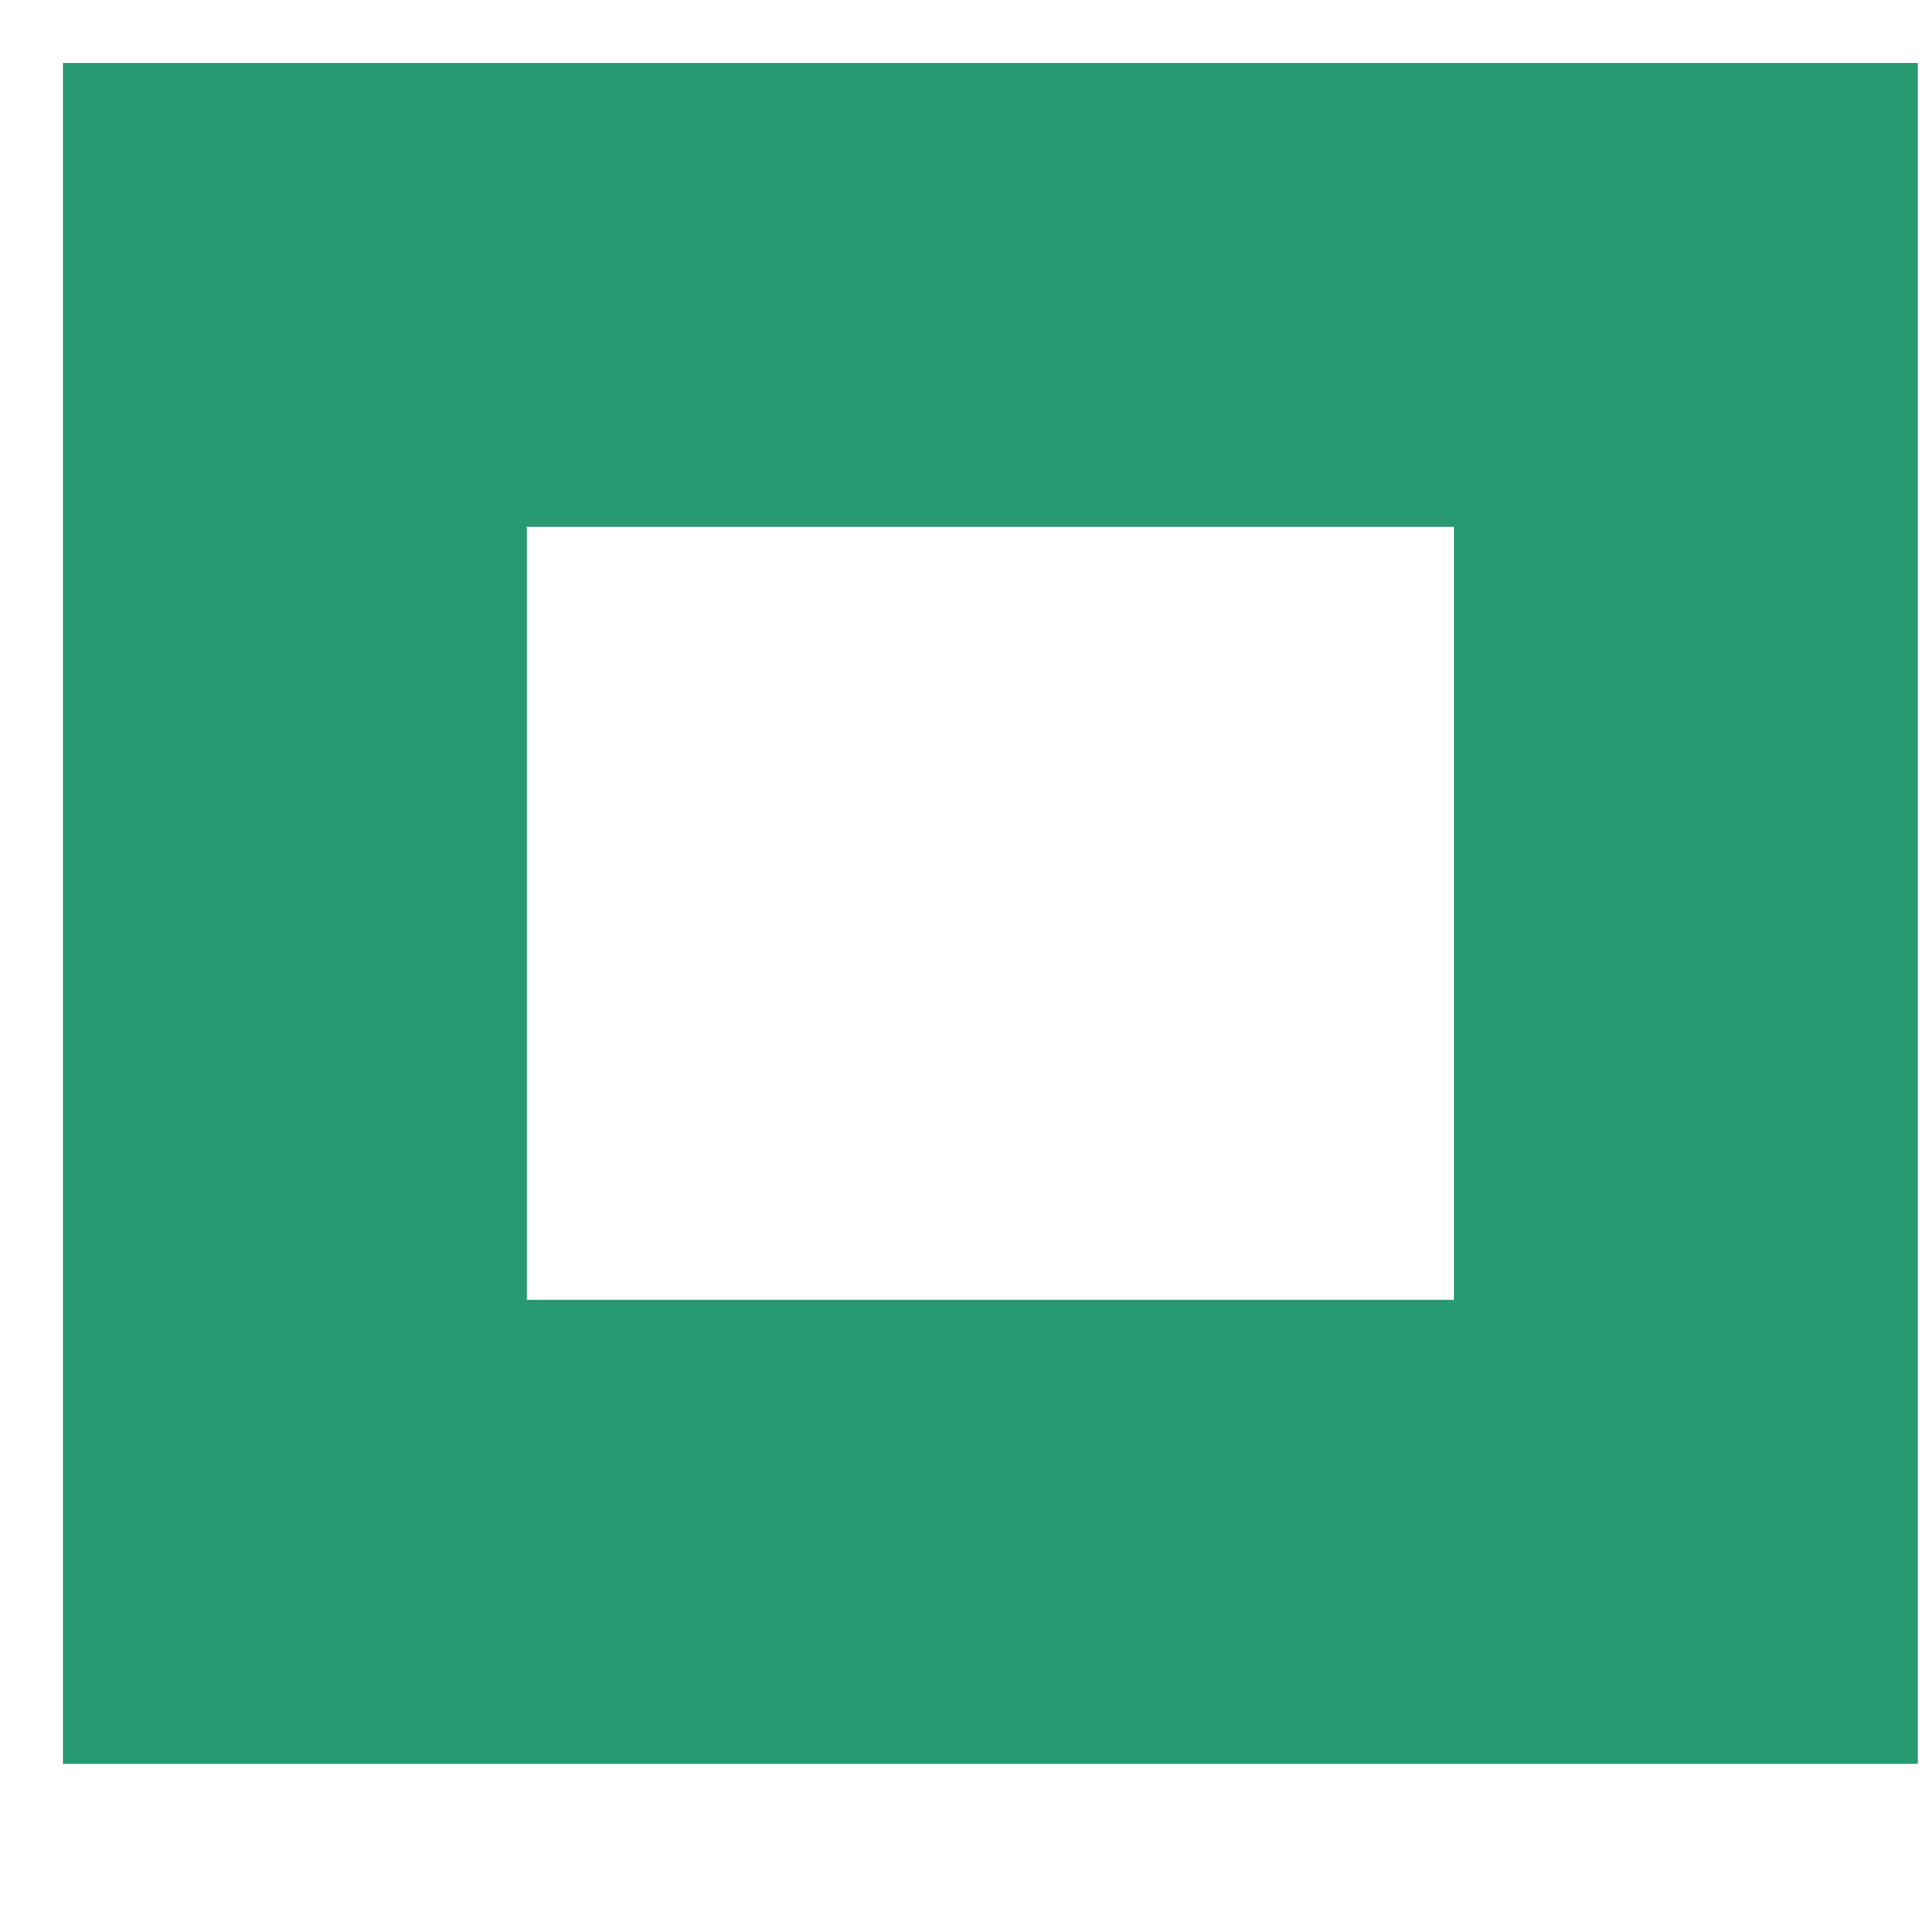
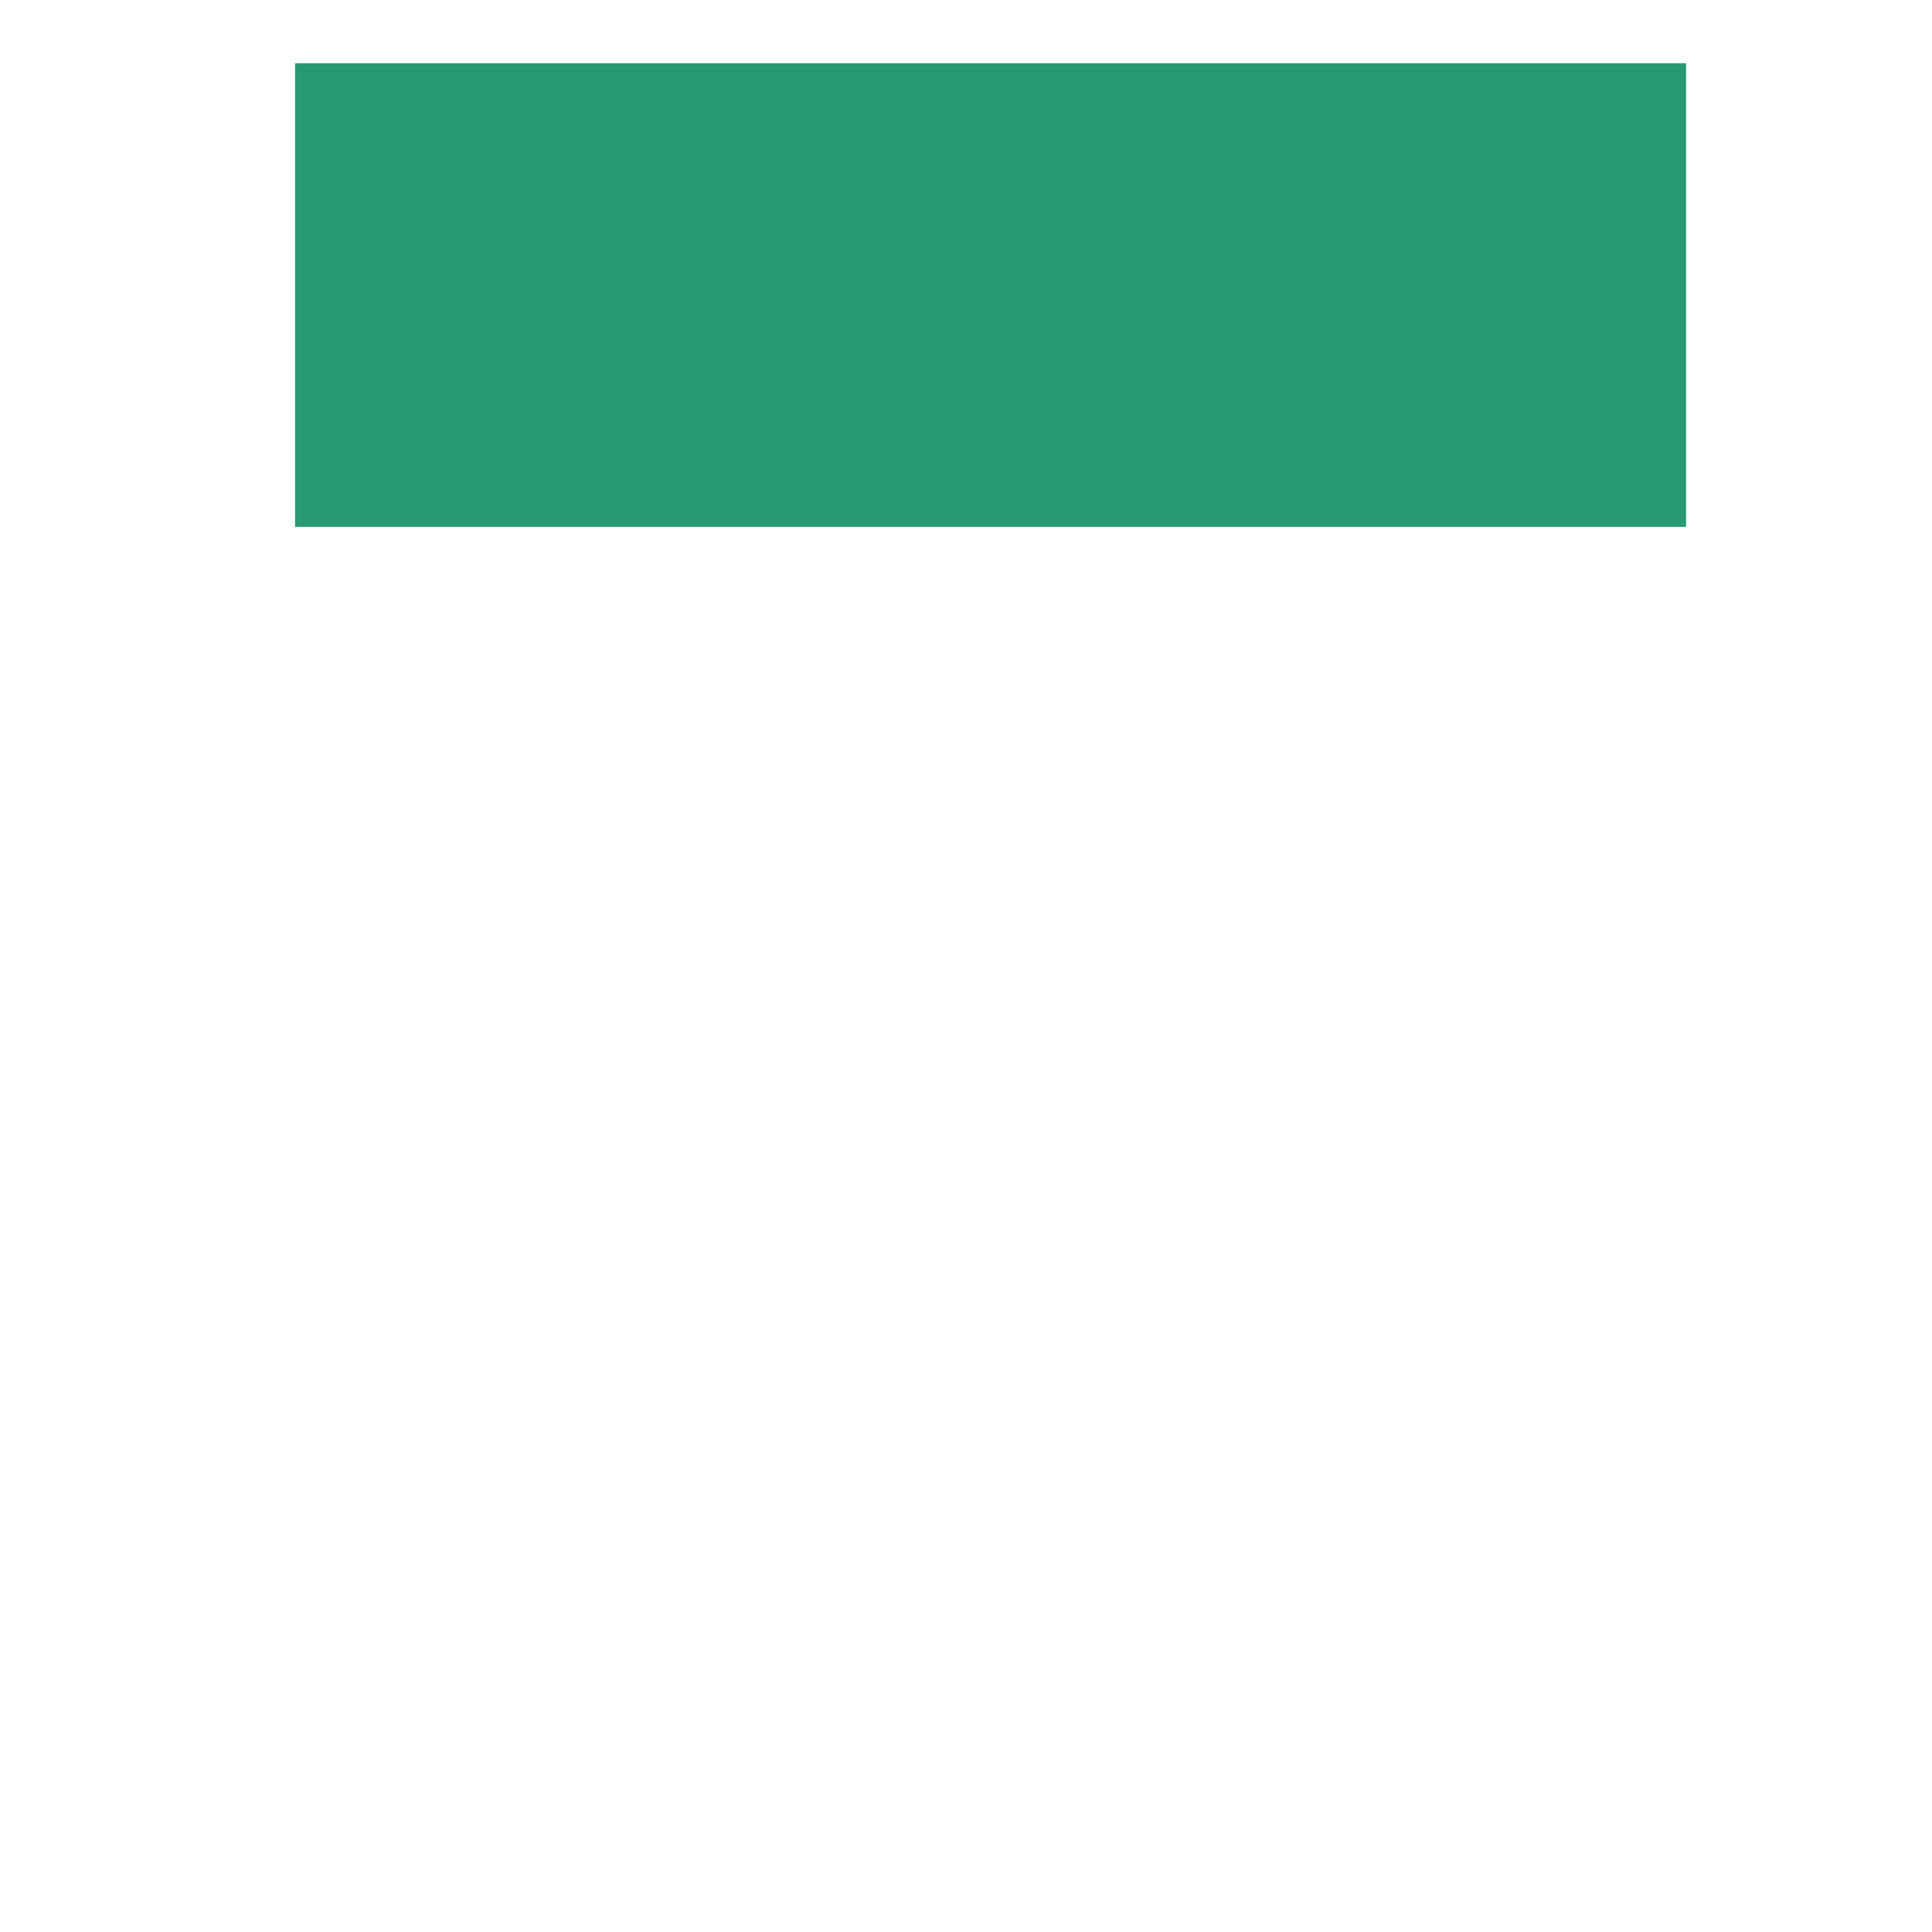
<svg xmlns="http://www.w3.org/2000/svg" fill="none" height="100%" overflow="visible" preserveAspectRatio="none" style="display: block;" viewBox="0 0 11 11" width="100%">
-   <path d="M9.6 1.68V8.72H1.68V1.68H9.6Z" id="Rectangle 1258" stroke="#289A72" stroke-width="2.64" />
+   <path d="M9.6 1.68H1.68V1.68H9.6Z" id="Rectangle 1258" stroke="#289A72" stroke-width="2.64" />
</svg>